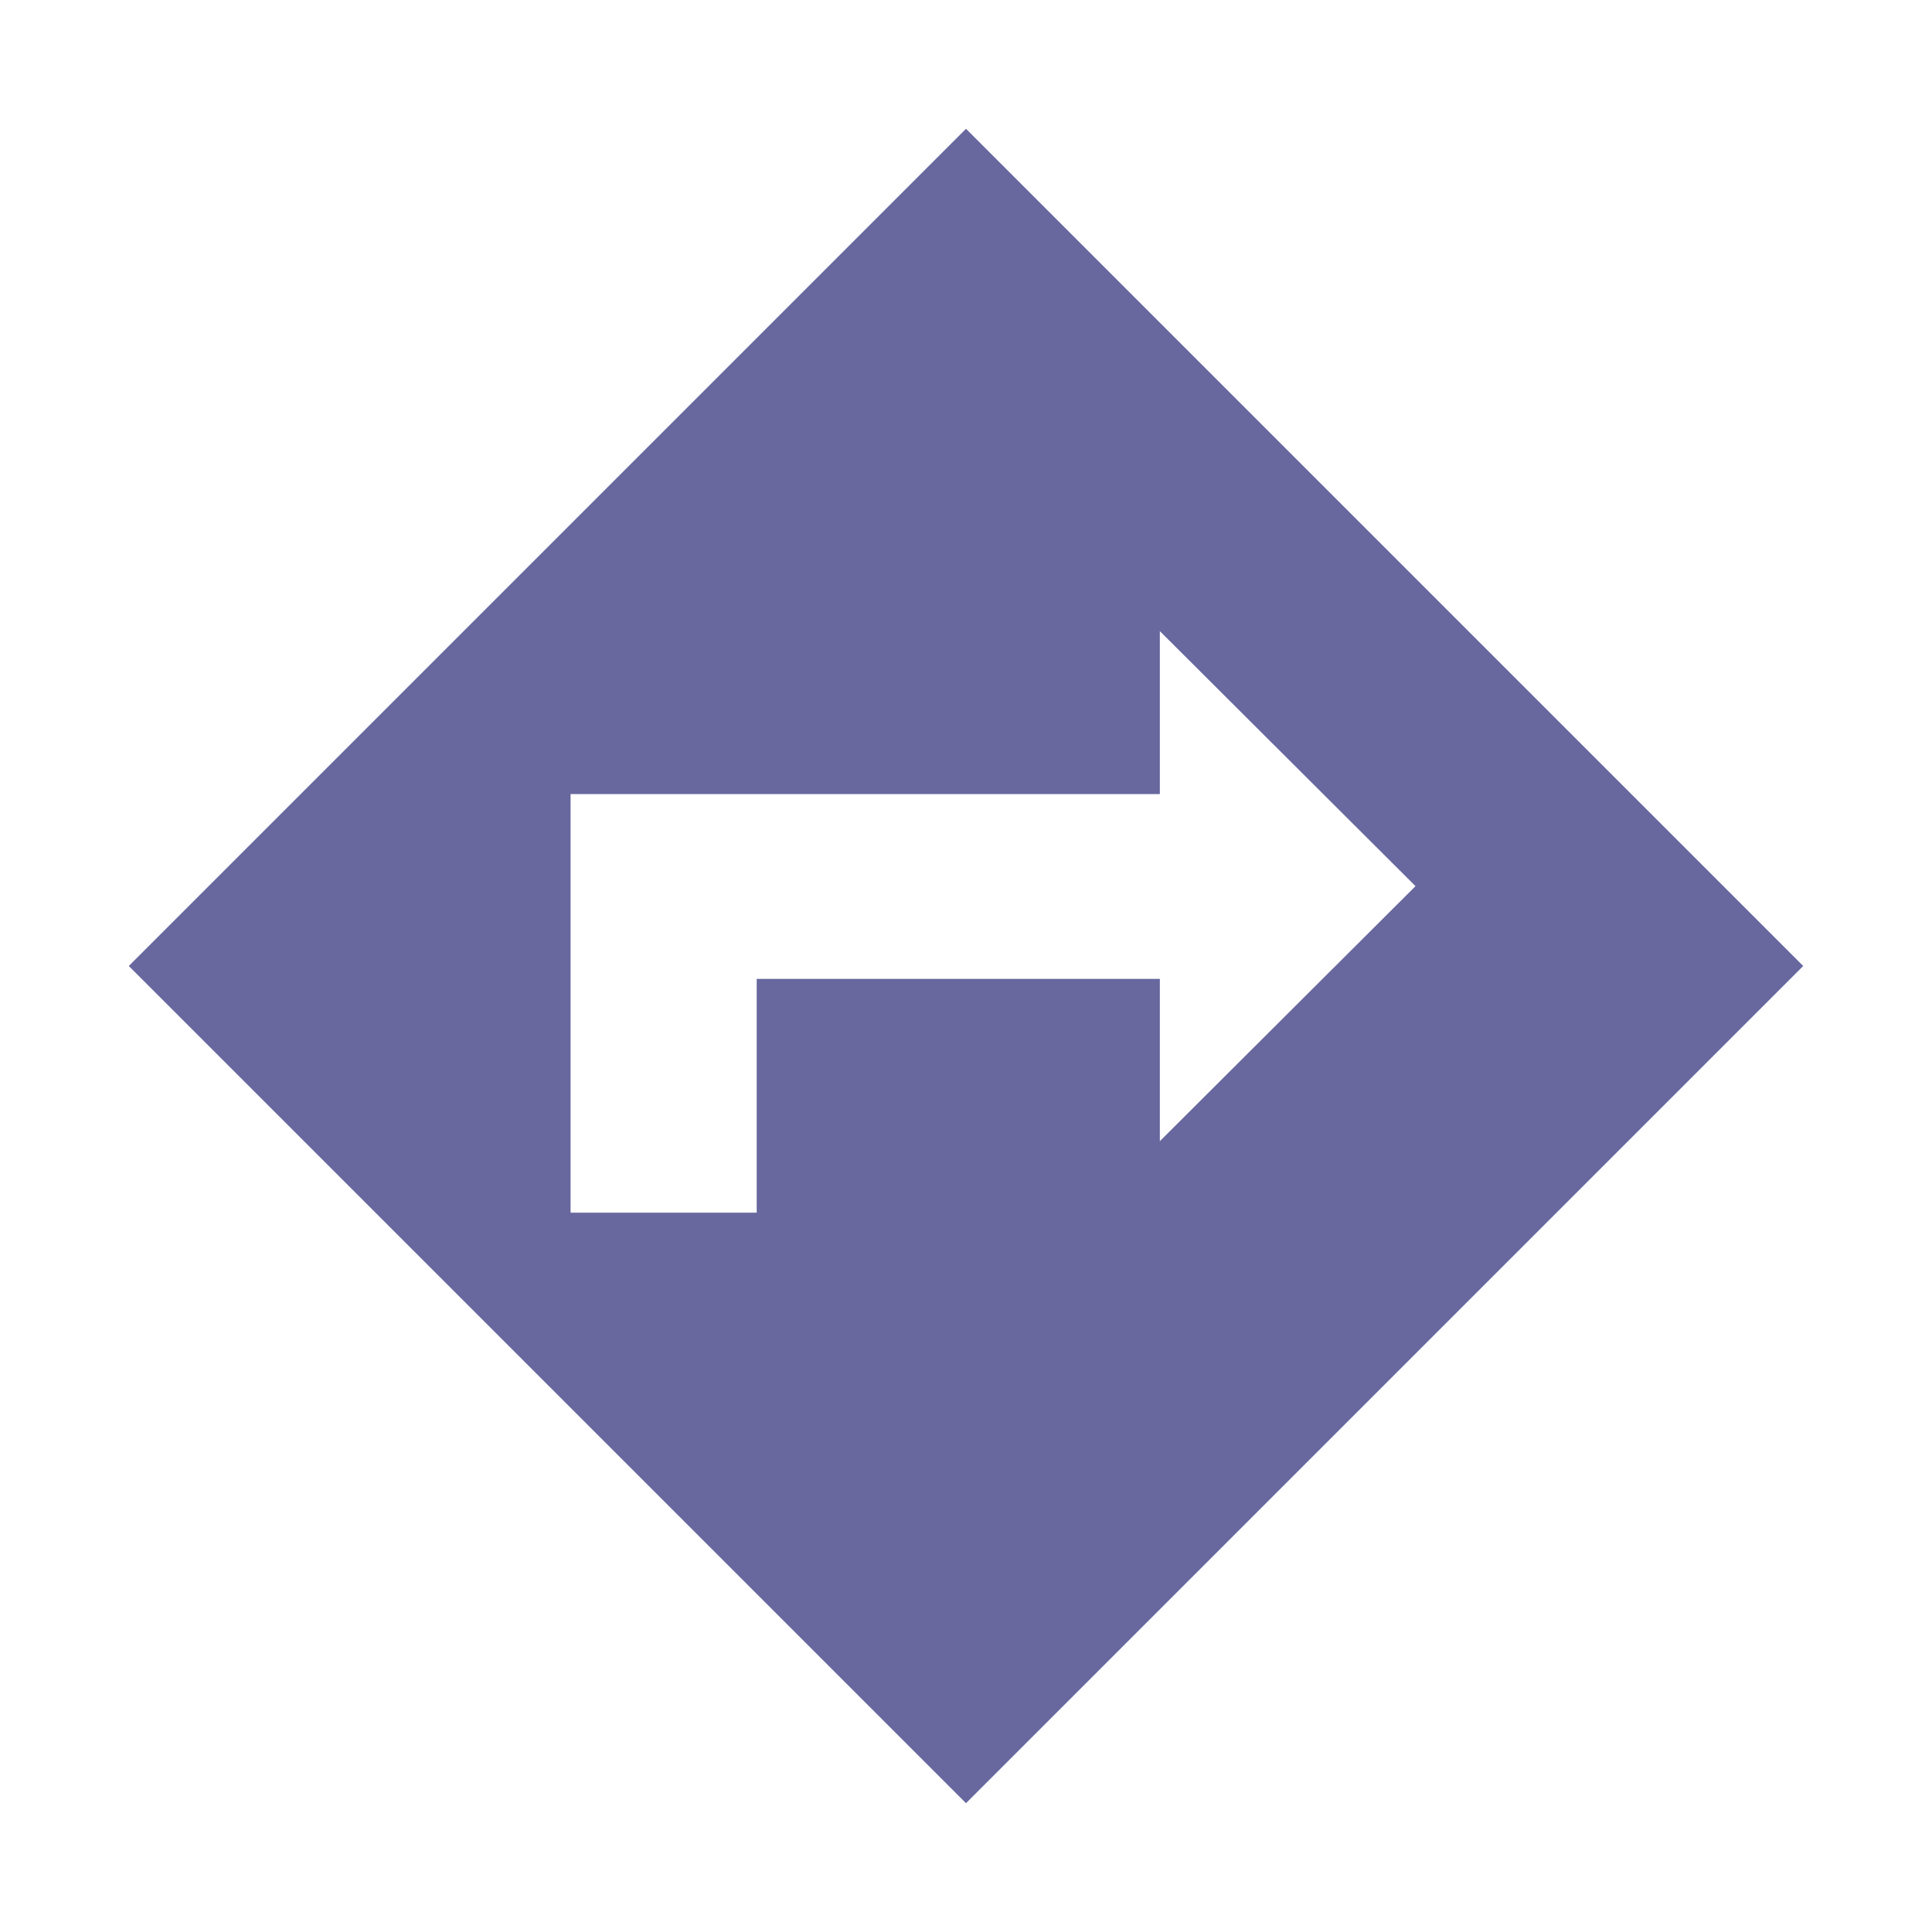
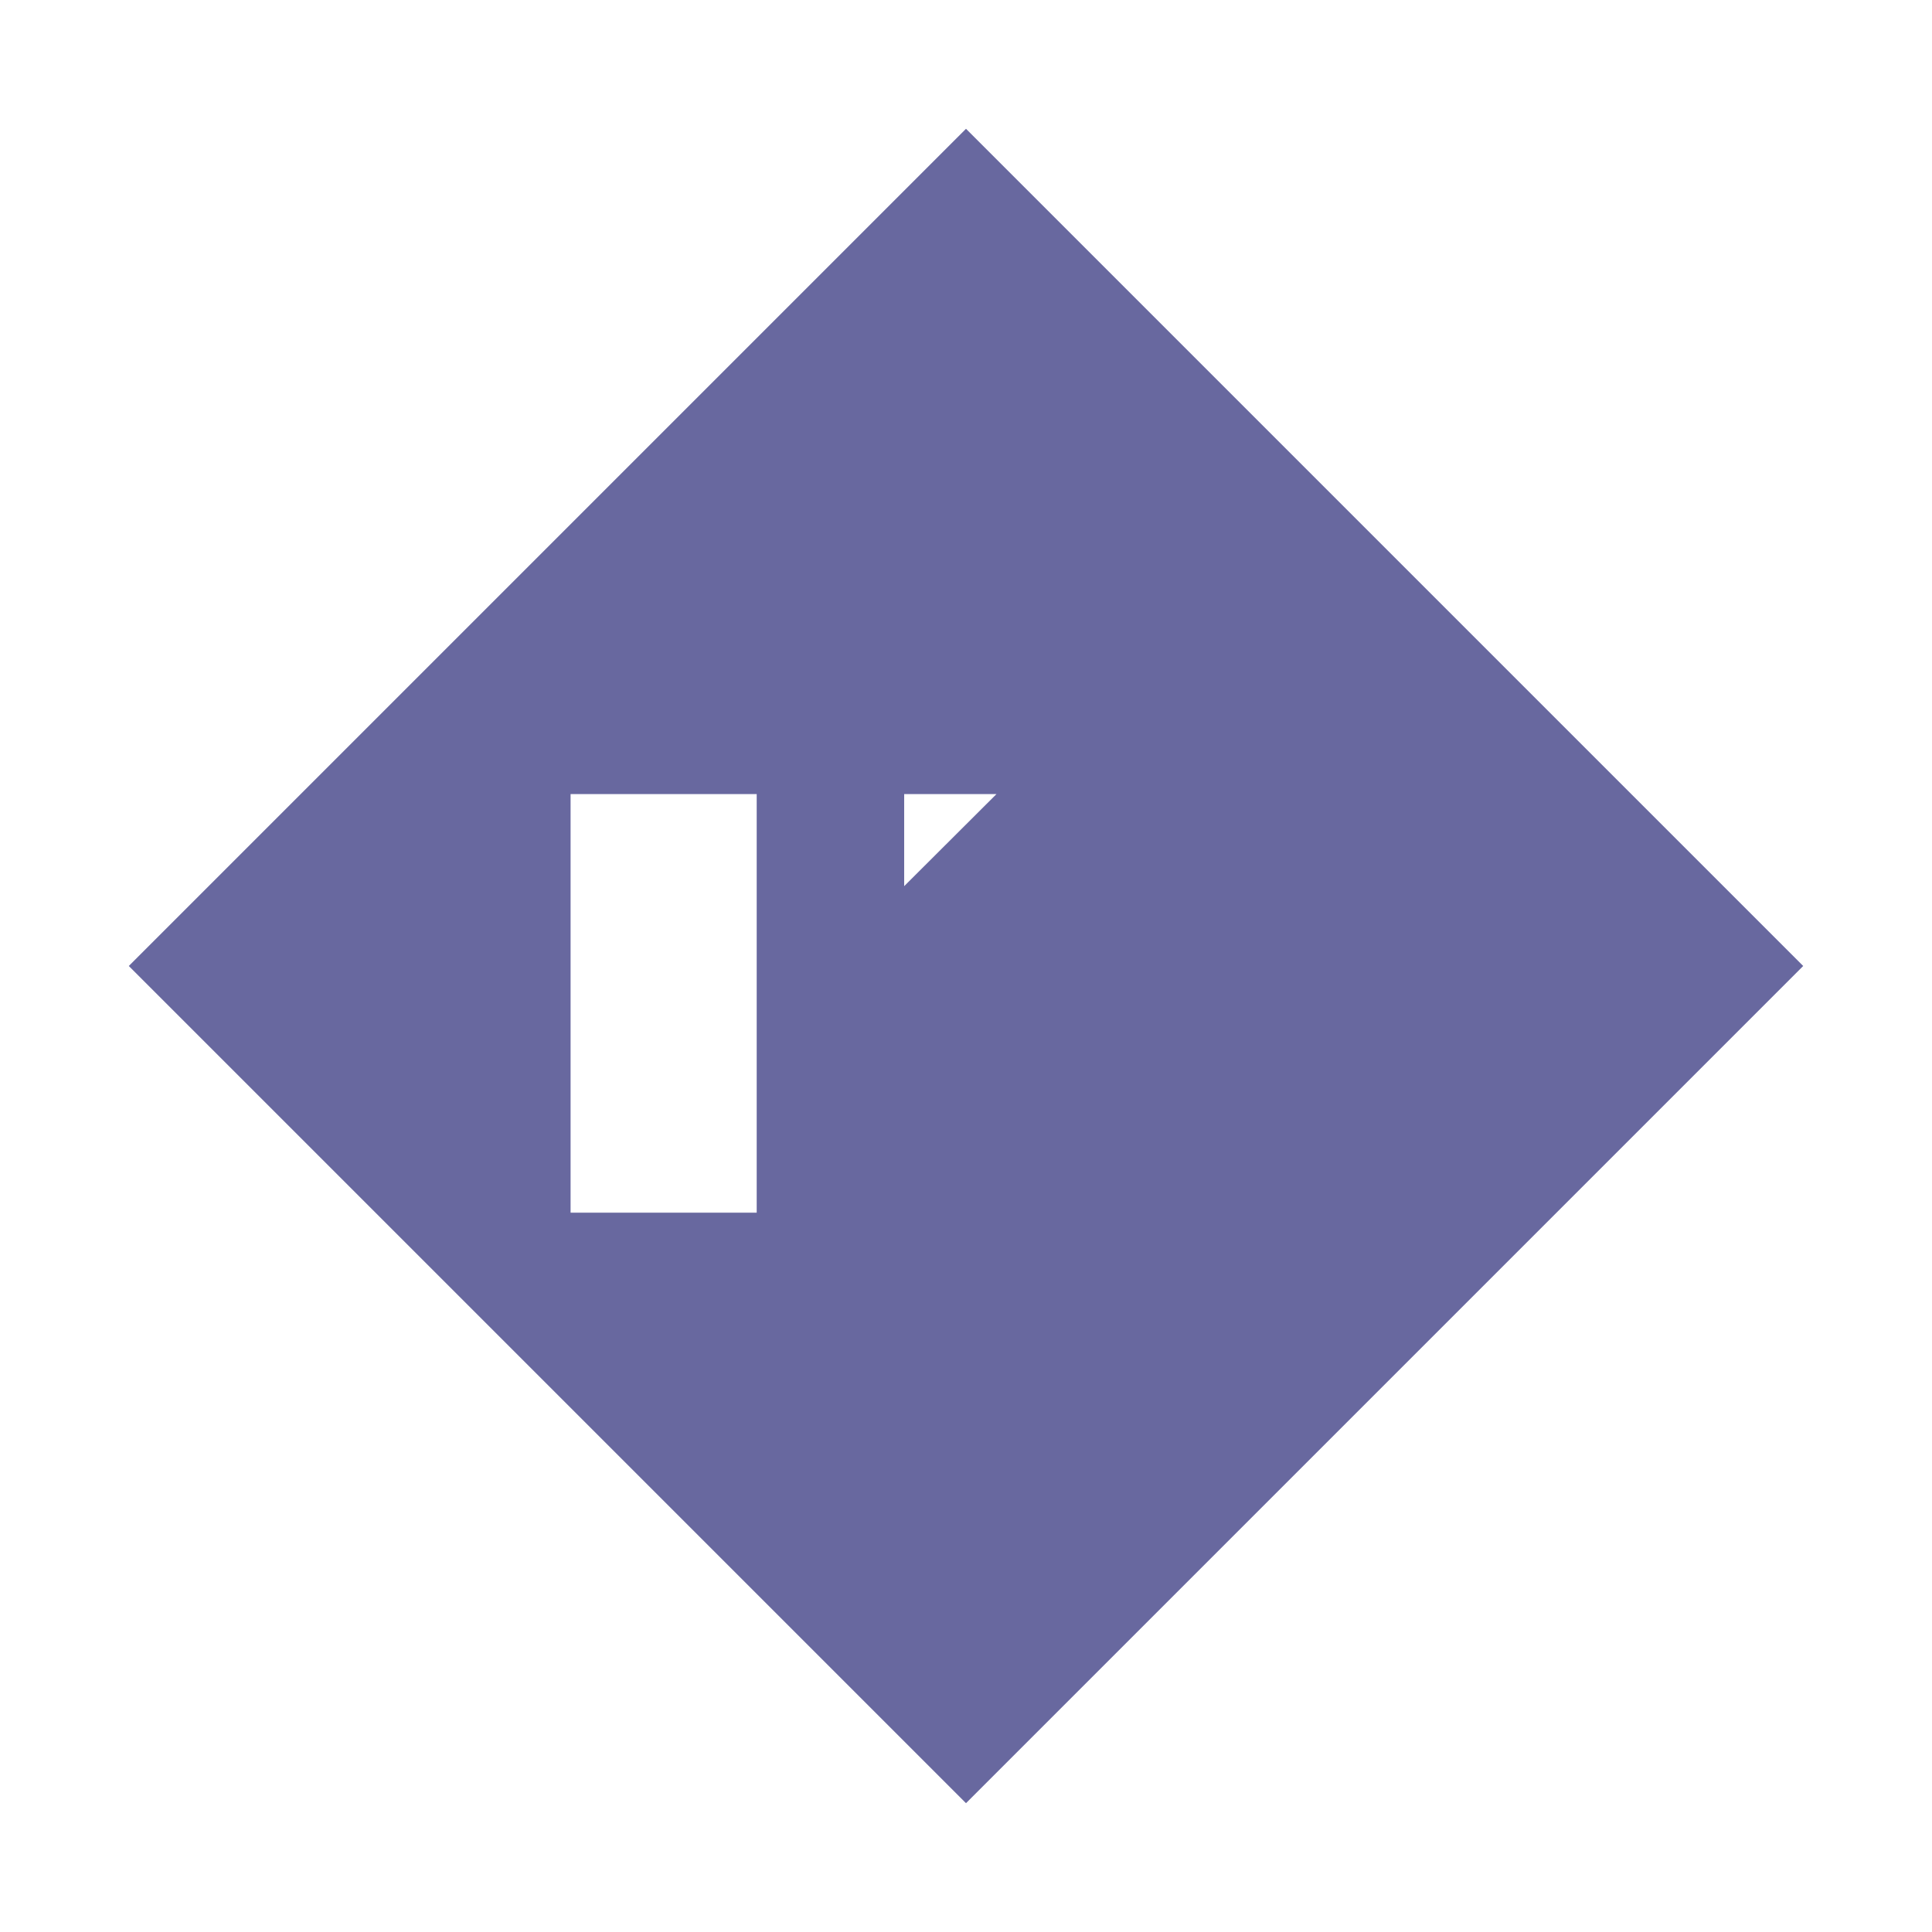
<svg xmlns="http://www.w3.org/2000/svg" version="1.1" id="Livello_1" x="0px" y="0px" viewBox="0 0 300 300" style="enable-background:new 0 0 300 300;" xml:space="preserve">
  <style type="text/css">
	.st0{fill:#68689F;}
</style>
-   <path class="st0" d="M150,20L20,150l130,130l130-130L150,20z M117.5,152.1v36.2H88.6v-65h91.5V98l39.7,39.6l-39.7,39.6v-25.2H117.5z  " />
+   <path class="st0" d="M150,20L20,150l130,130l130-130L150,20z M117.5,152.1v36.2H88.6v-65h91.5V98l-39.7,39.6v-25.2H117.5z  " />
</svg>